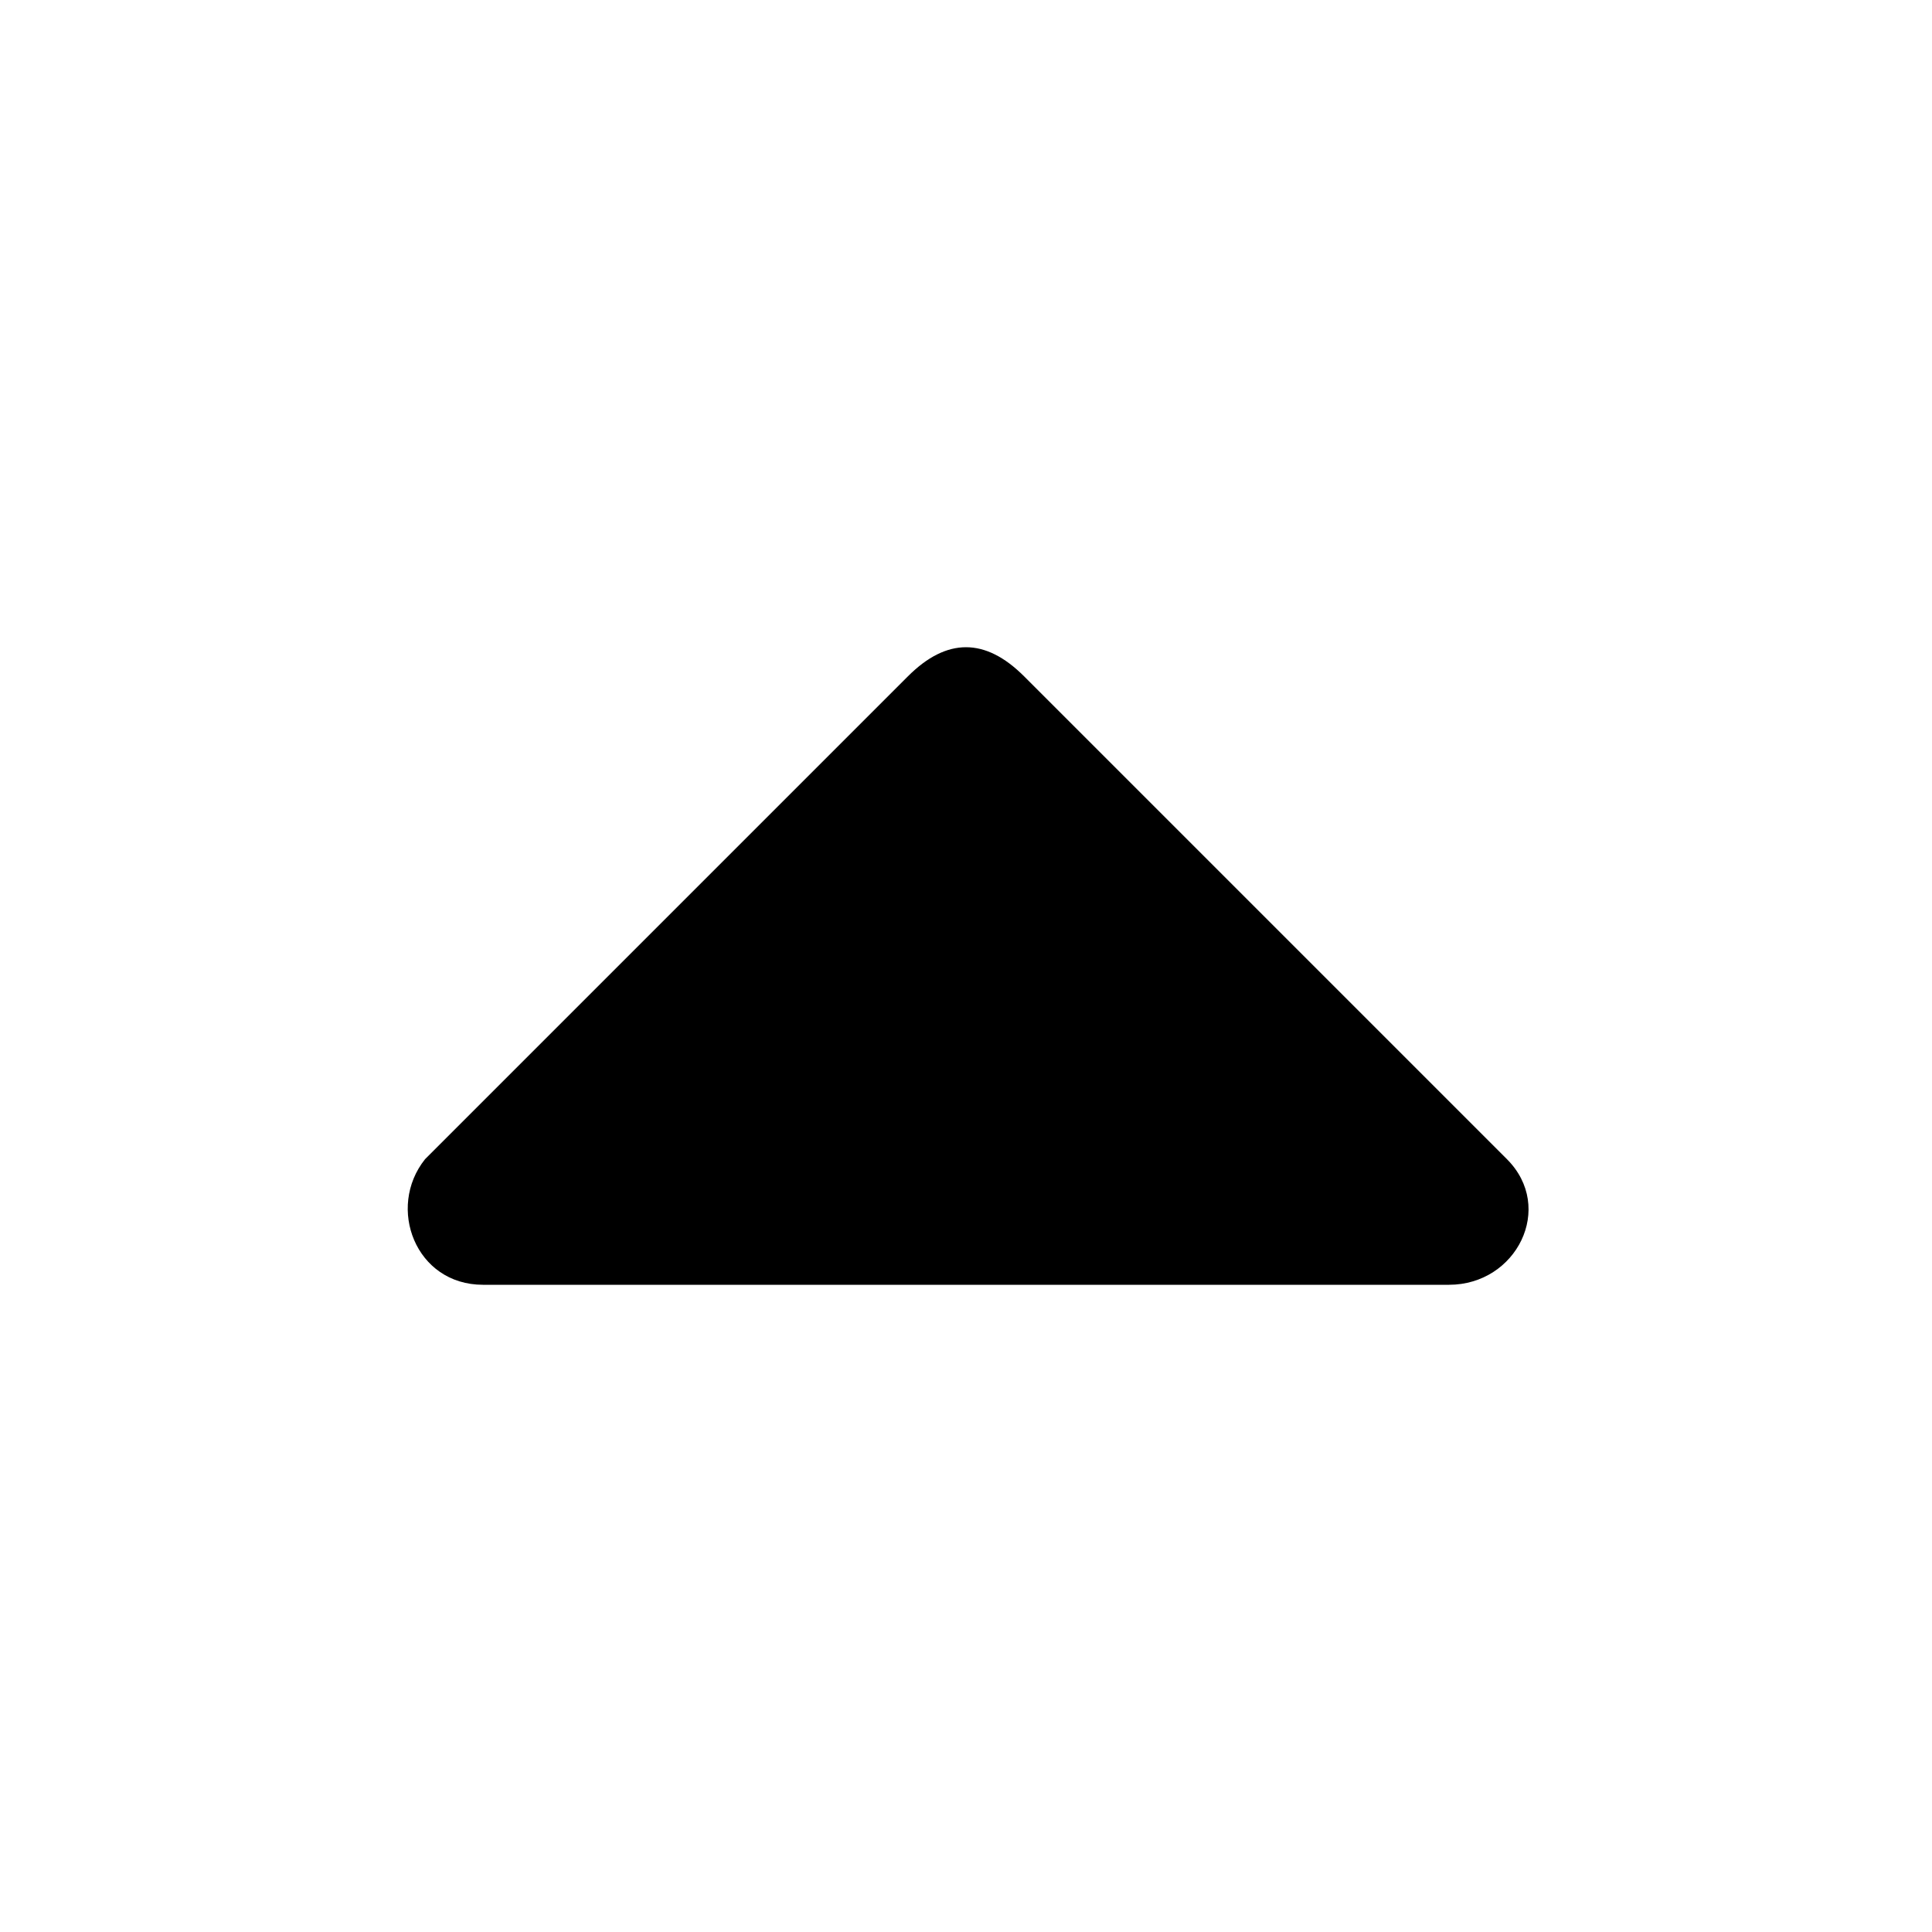
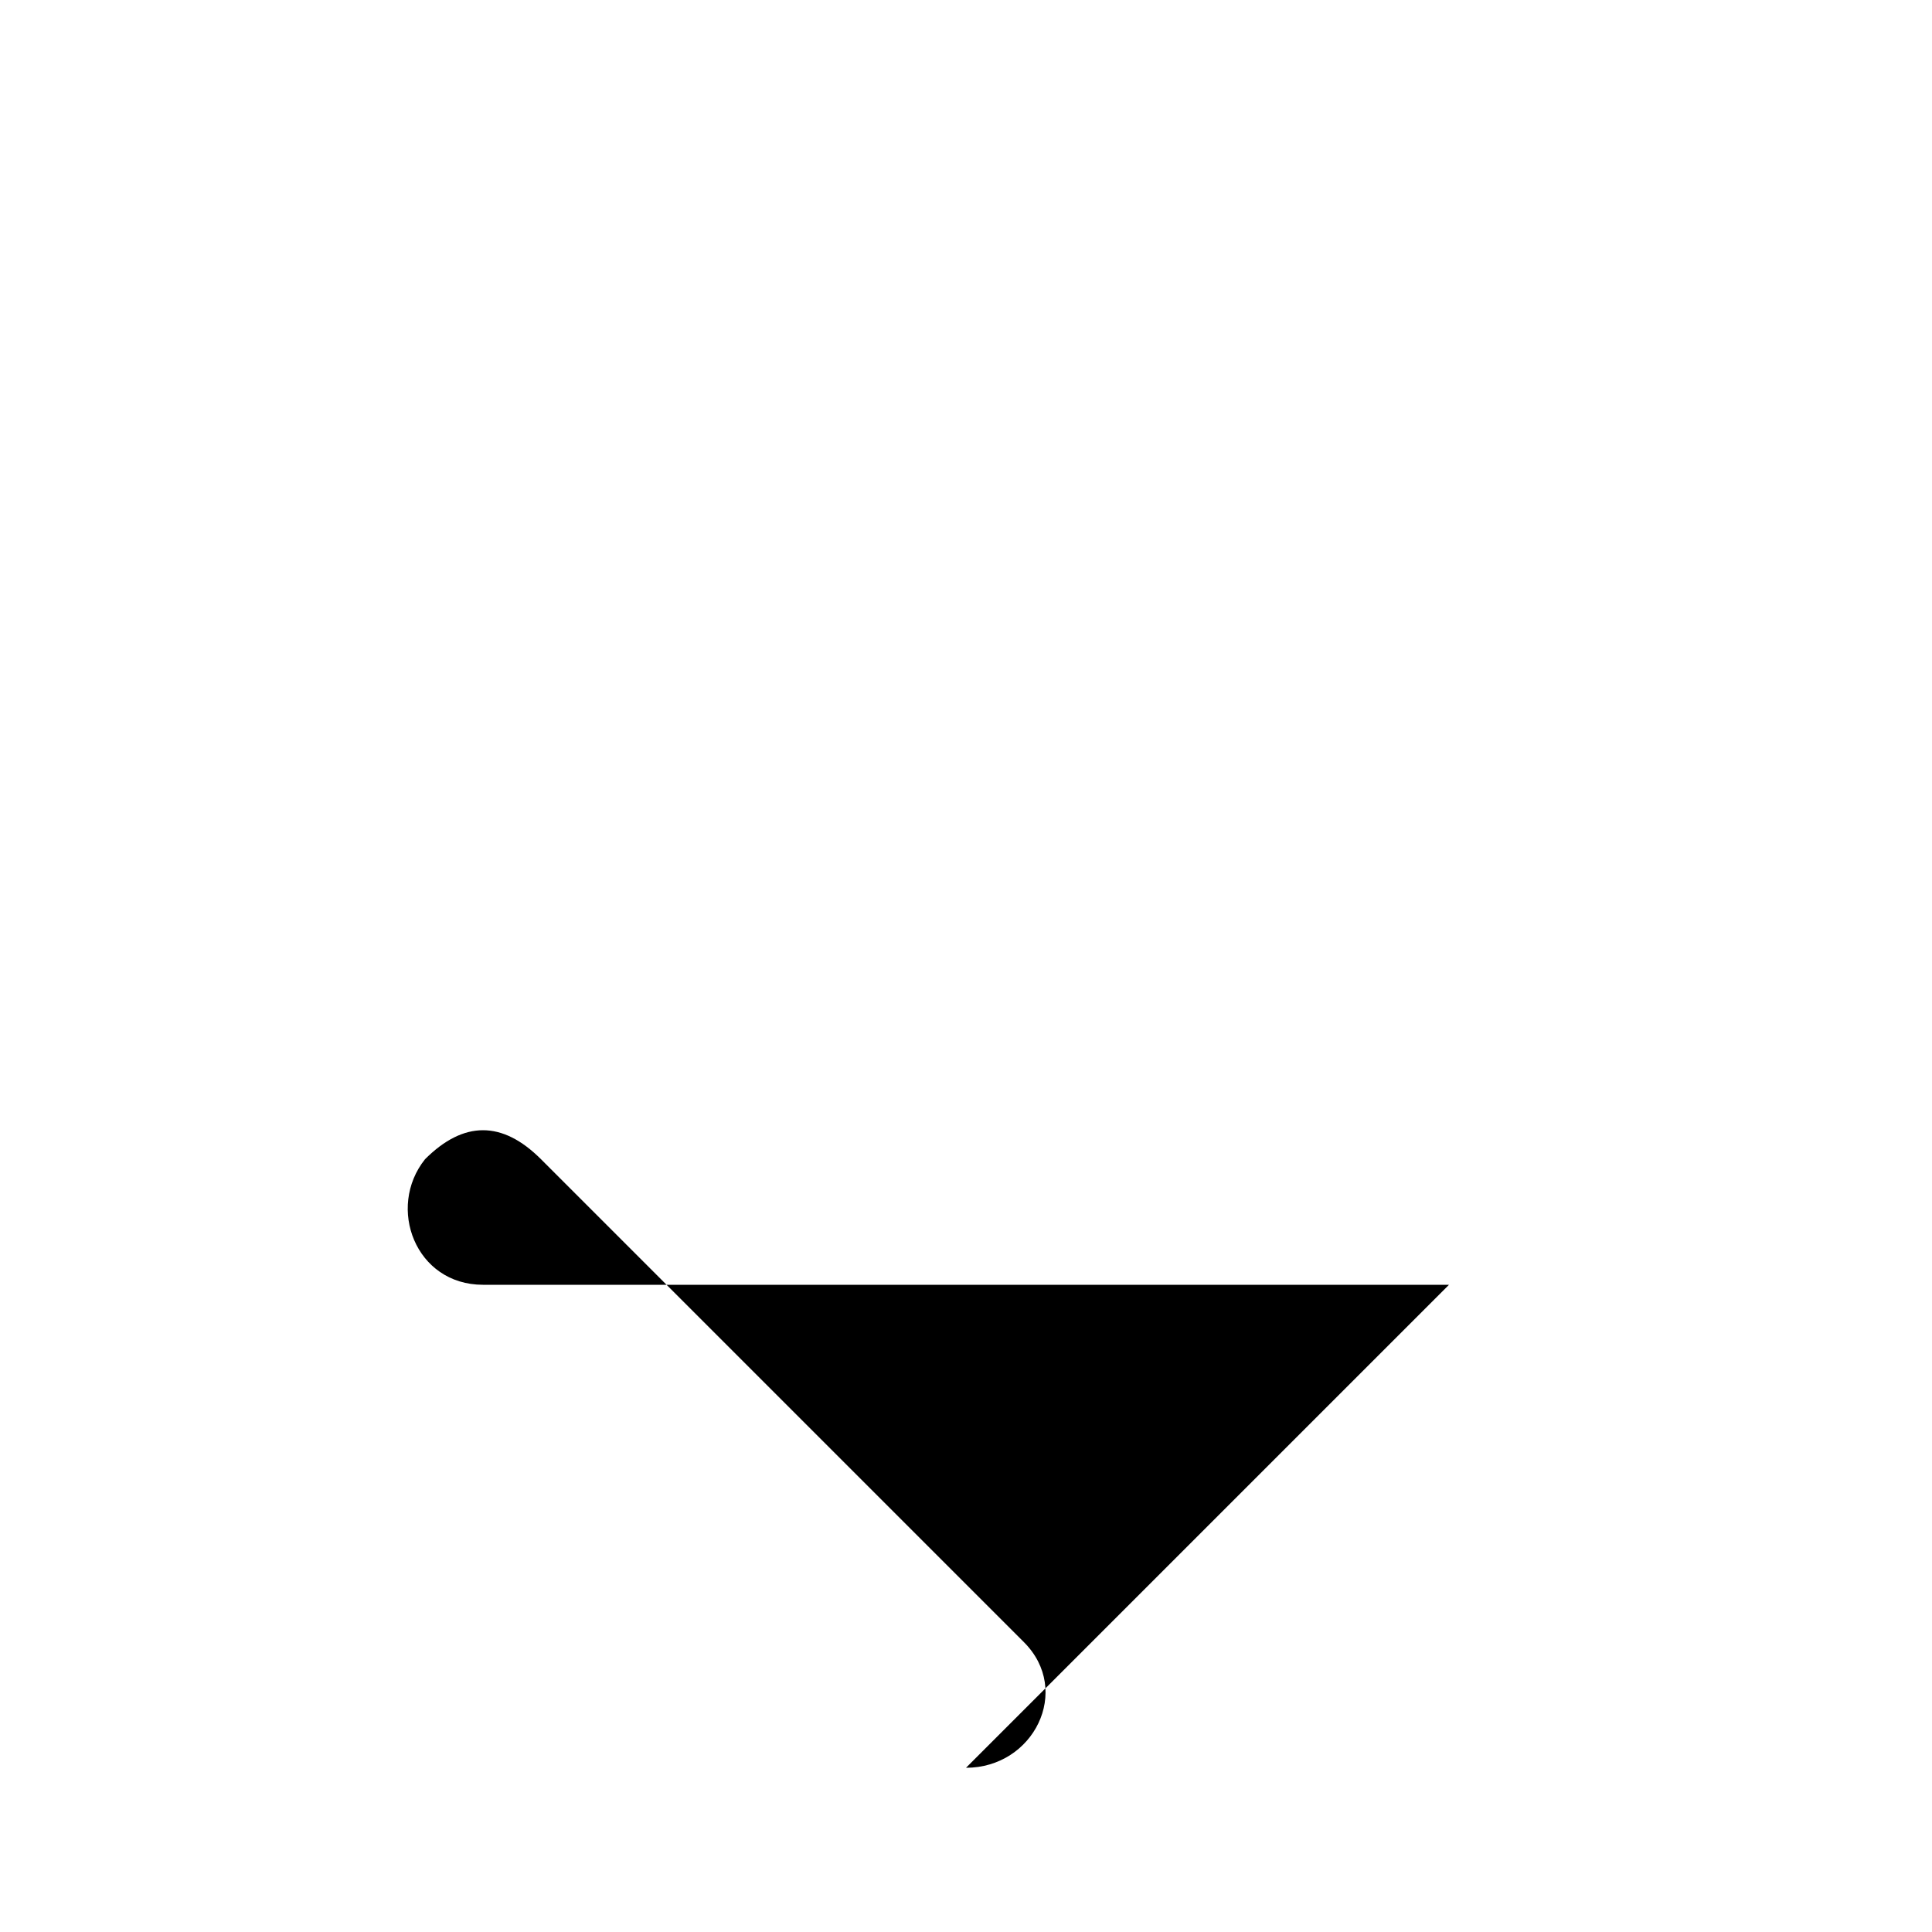
<svg xmlns="http://www.w3.org/2000/svg" viewBox="0 0 20 20" aria-hidden="true" version="1.1">
  <title>arrowup4</title>
-   <path d="M15 13.3H5c-.7 0-1-.8-.6-1.3l5-5c.4-.4.8-.4 1.2 0l5 5c.5.5.1 1.3-.6 1.3z" />
+   <path d="M15 13.3H5c-.7 0-1-.8-.6-1.3c.4-.4.8-.4 1.2 0l5 5c.5.5.1 1.3-.6 1.3z" />
</svg>